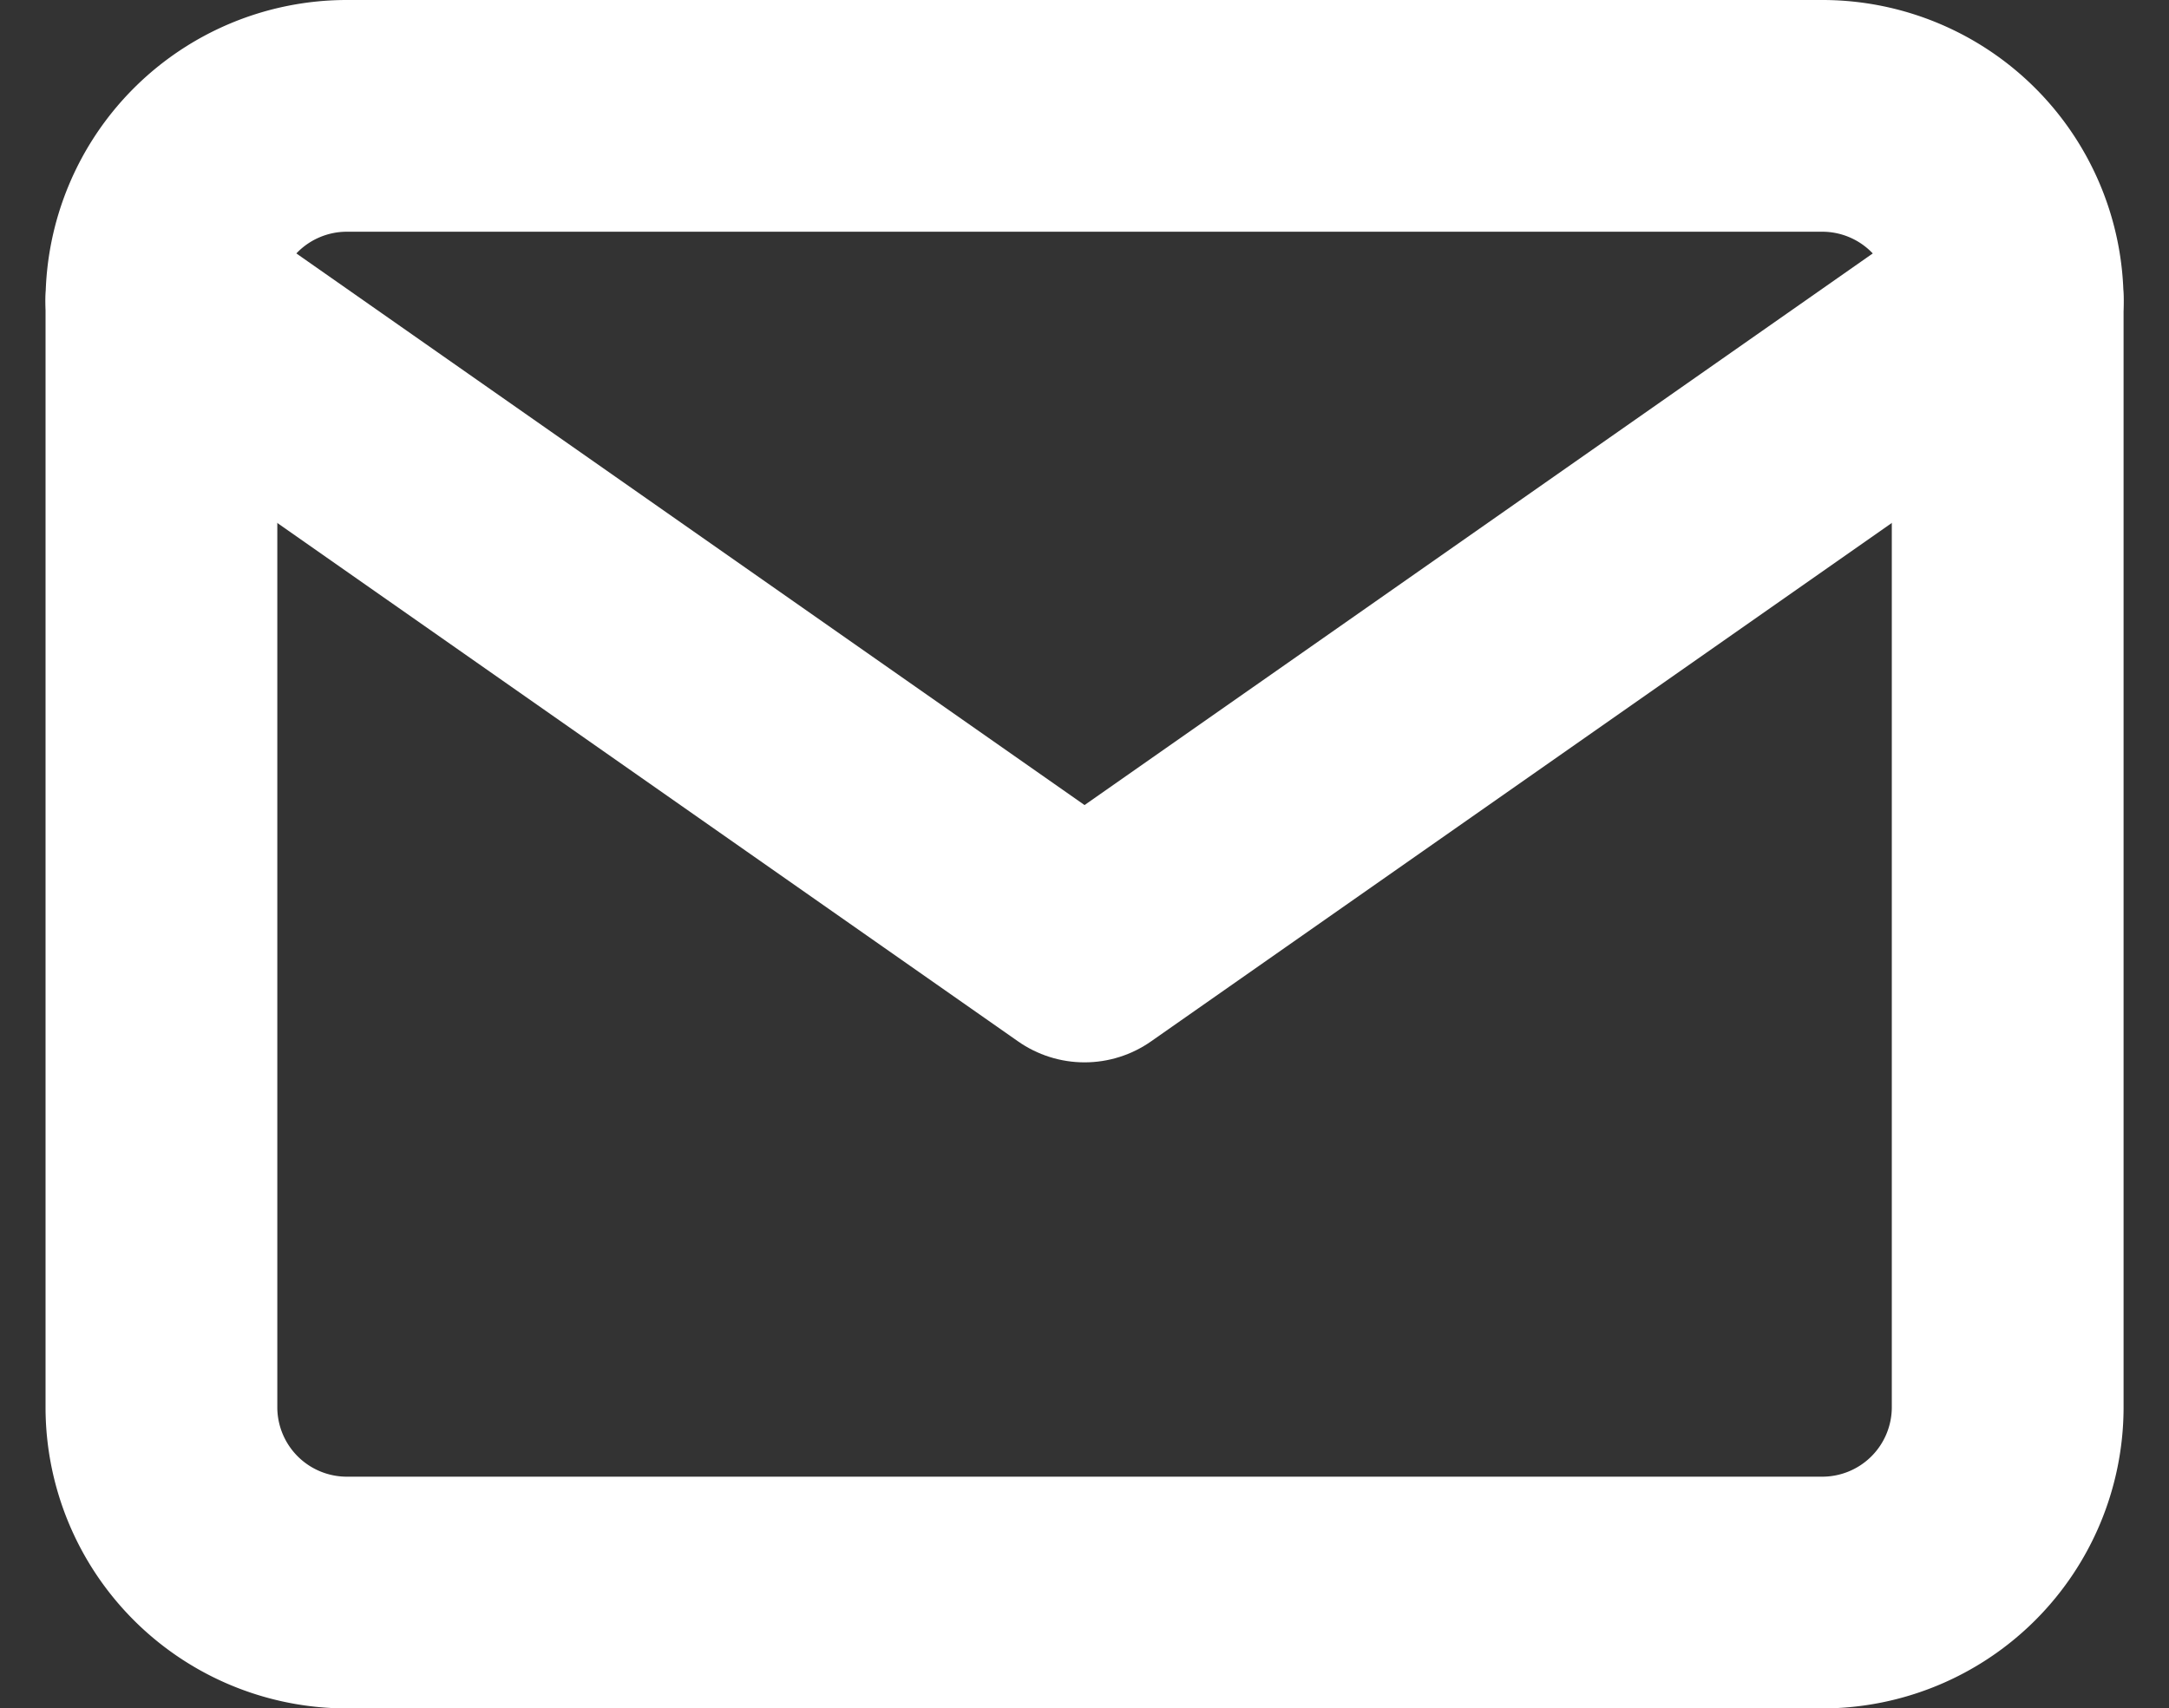
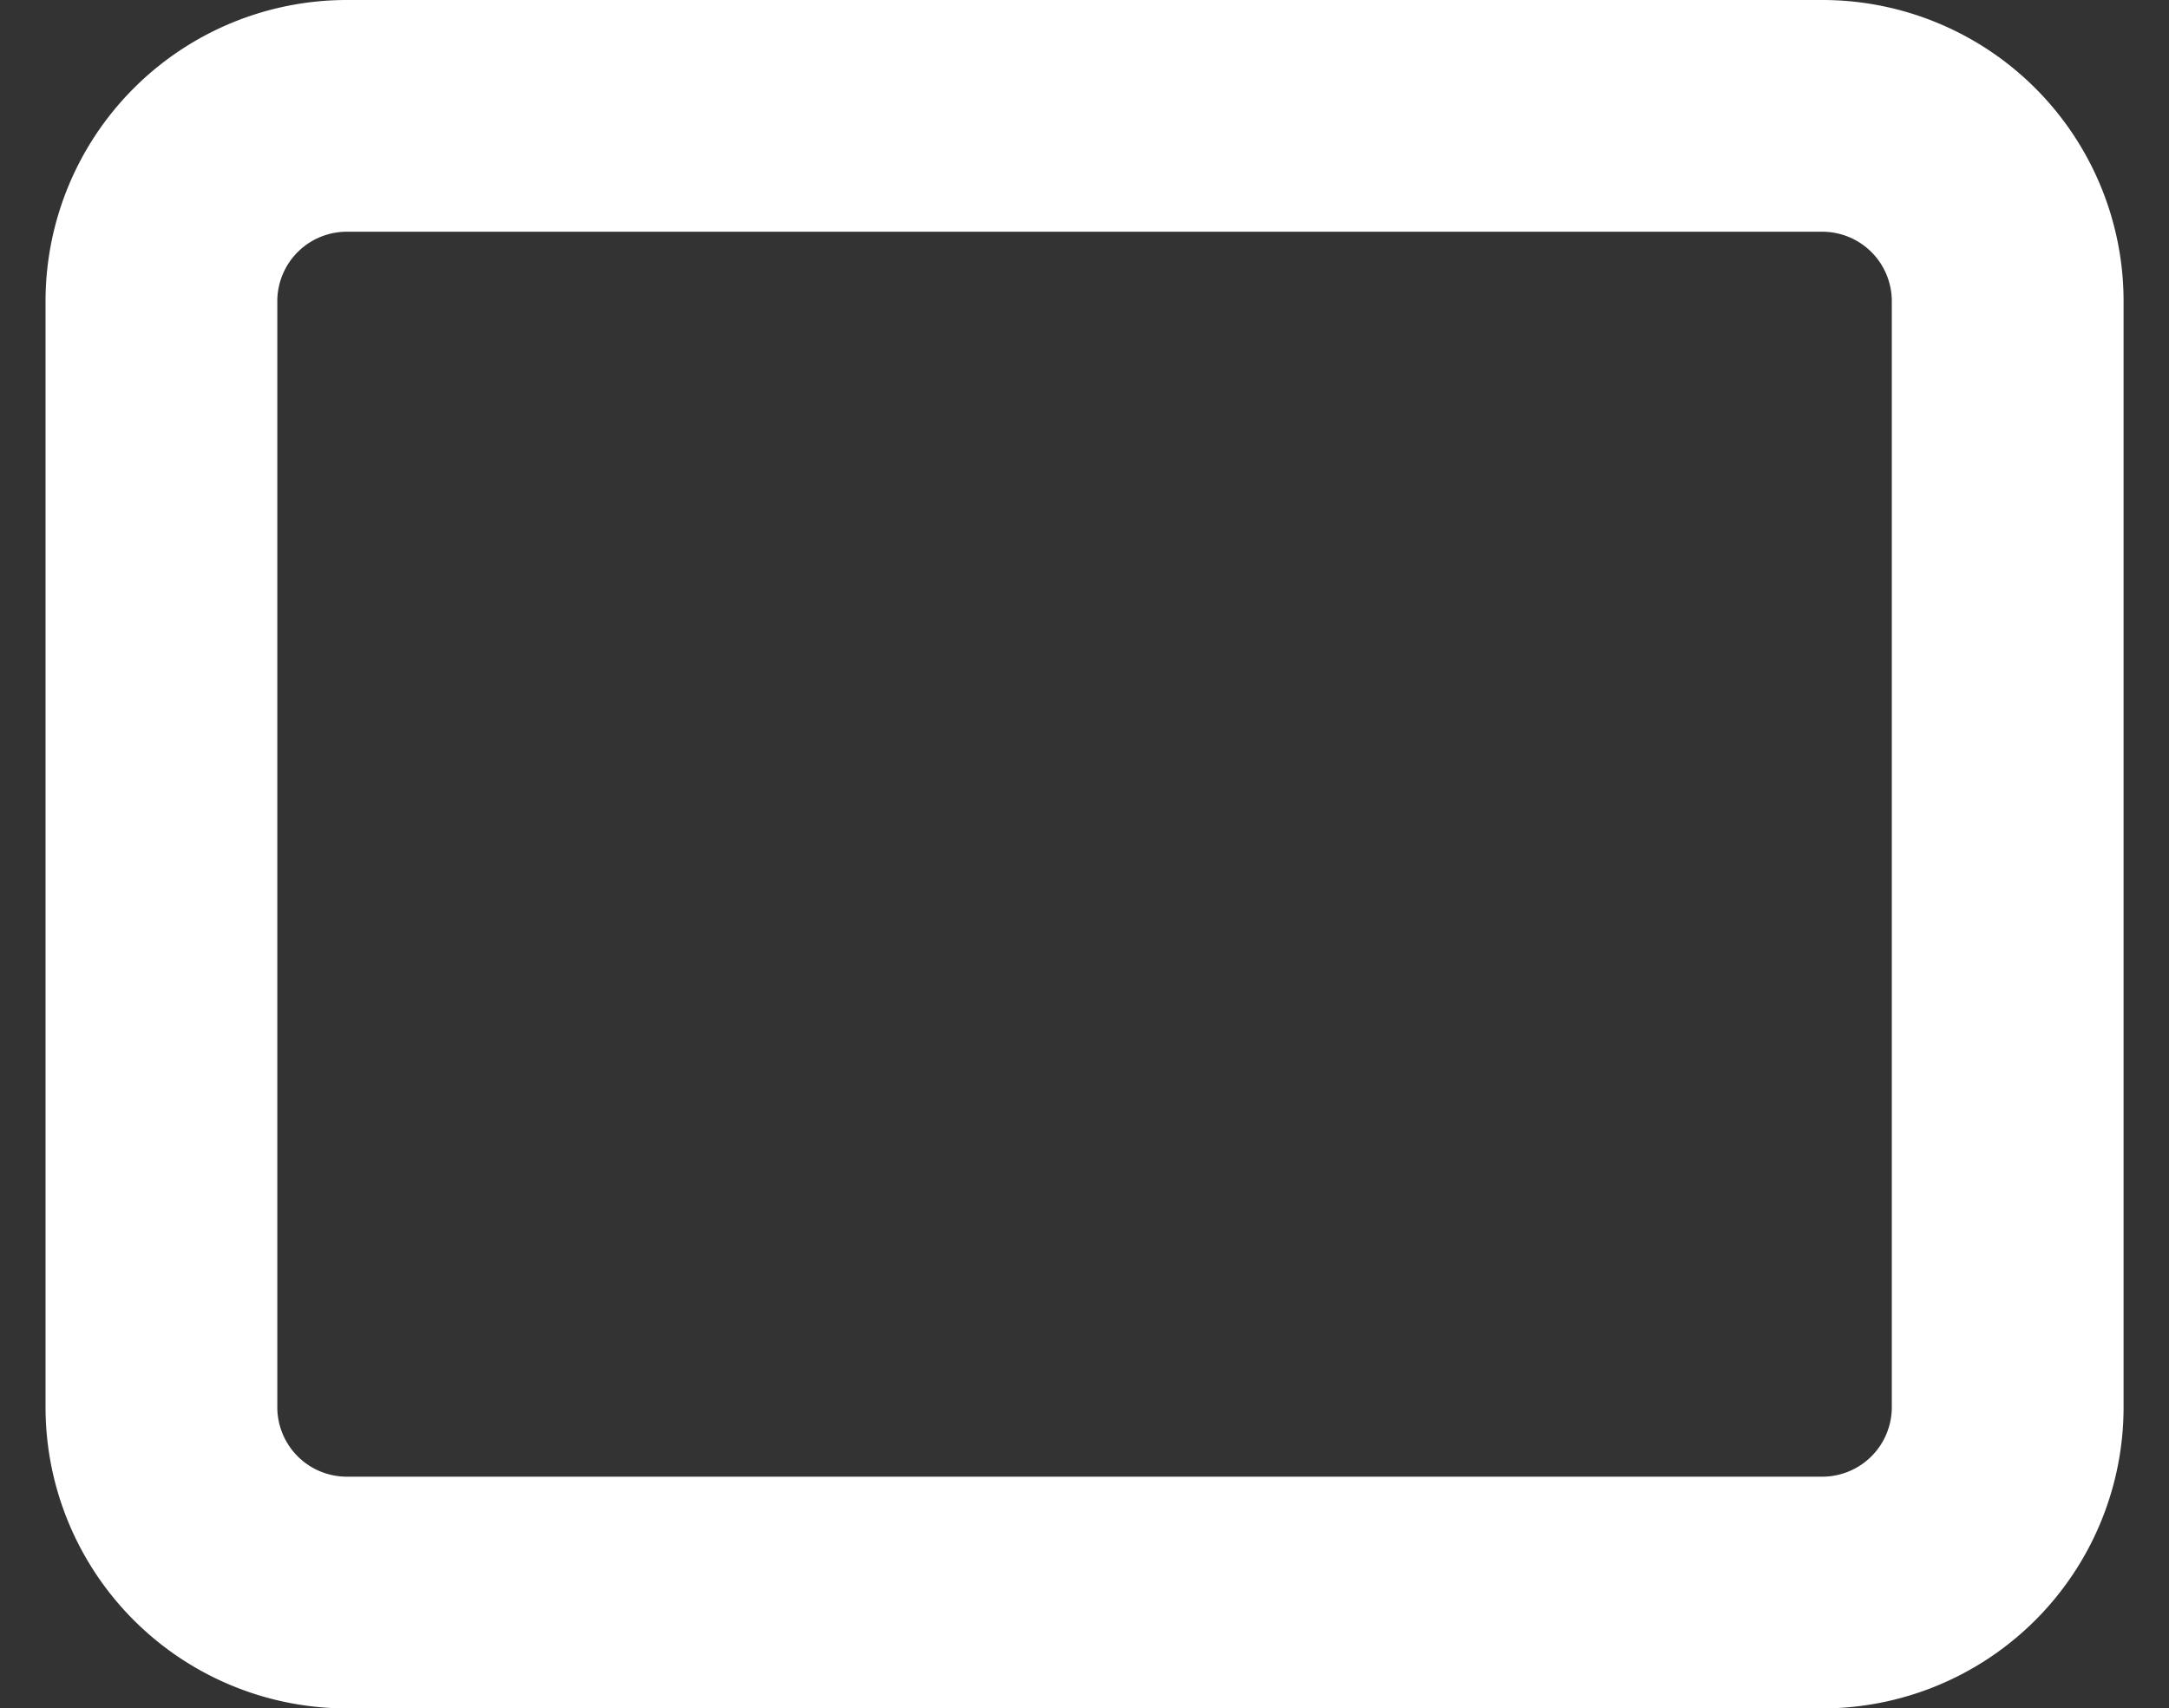
<svg xmlns="http://www.w3.org/2000/svg" width="18.717" height="14.745" viewBox="0 0 18.717 14.745">
  <rect x="0" y="0" width="18.717" height="14.745" fill="#333333" stroke="none" />
  <g id="mail" transform="translate(1.393 1)">
    <path id="Trazado_423" data-name="Trazado 423" d="M3.593,4H16.339a1.6,1.6,0,0,1,1.593,1.593v9.559a1.6,1.6,0,0,1-1.593,1.593H3.593A1.6,1.6,0,0,1,2,15.152V5.593A1.6,1.6,0,0,1,3.593,4Z" transform="translate(-2 -4)" fill="none" stroke="#fff" stroke-linecap="round" stroke-linejoin="round" stroke-width="2" />
-     <path id="Trazado_424" data-name="Trazado 424" d="M17.932,6,9.966,11.576,2,6" transform="translate(-2 -4.407)" fill="none" stroke="#fff" stroke-linecap="round" stroke-linejoin="round" stroke-width="2" />
  </g>
</svg>